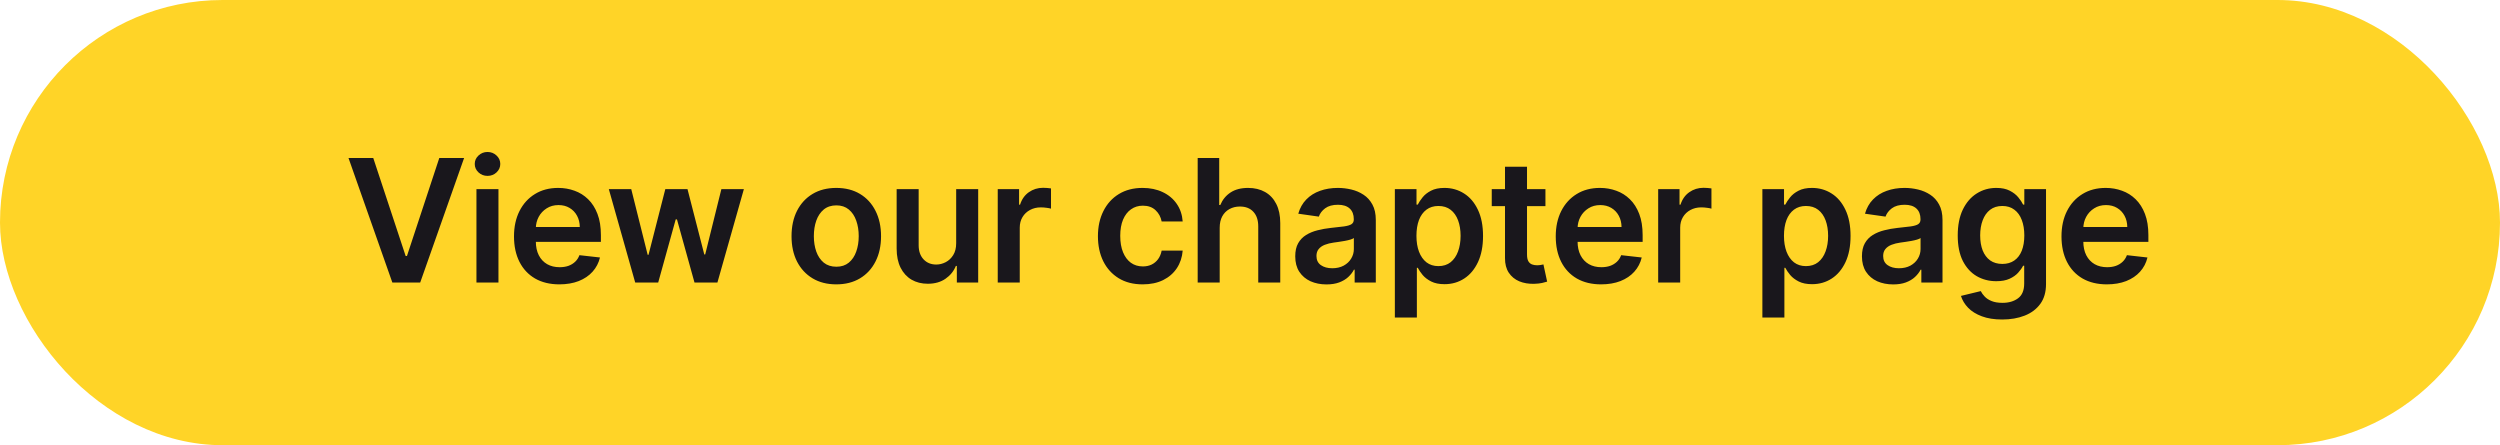
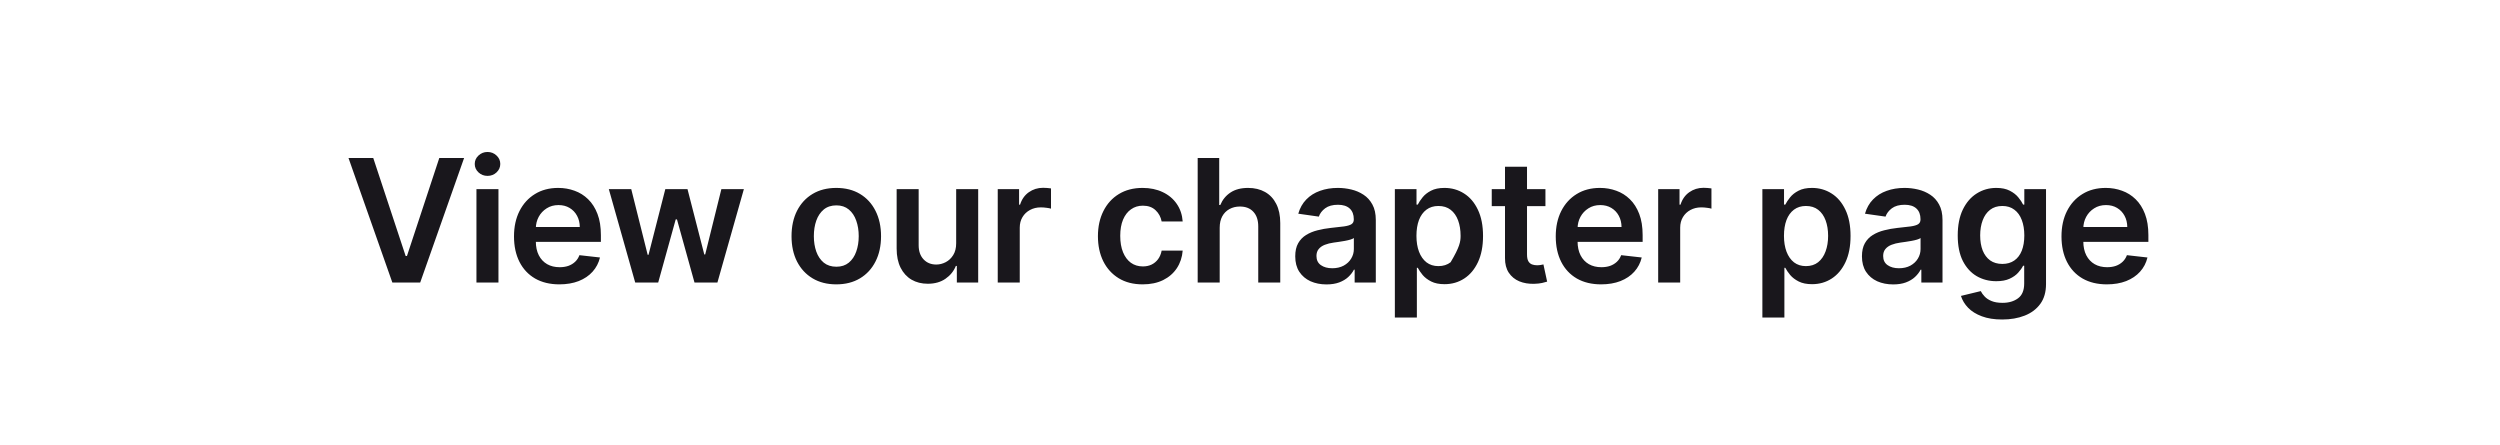
<svg xmlns="http://www.w3.org/2000/svg" width="292" height="52" viewBox="0 0 292 52" fill="none">
-   <rect width="292" height="52" rx="26" fill="#FFD427" />
-   <path d="M43.596 18.454L47.381 29.903H47.531L51.309 18.454H54.207L49.079 33H45.826L40.705 18.454H43.596ZM55.649 33V22.091H58.22V33H55.649ZM56.941 20.543C56.534 20.543 56.184 20.408 55.89 20.138C55.597 19.863 55.45 19.534 55.45 19.151C55.45 18.762 55.597 18.433 55.89 18.163C56.184 17.889 56.534 17.751 56.941 17.751C57.353 17.751 57.704 17.889 57.993 18.163C58.286 18.433 58.433 18.762 58.433 19.151C58.433 19.534 58.286 19.863 57.993 20.138C57.704 20.408 57.353 20.543 56.941 20.543ZM65.333 33.213C64.24 33.213 63.295 32.986 62.499 32.531C61.709 32.072 61.1 31.423 60.674 30.585C60.248 29.742 60.035 28.75 60.035 27.609C60.035 26.487 60.248 25.502 60.674 24.655C61.105 23.803 61.706 23.14 62.478 22.666C63.25 22.188 64.157 21.949 65.198 21.949C65.871 21.949 66.505 22.058 67.102 22.276C67.703 22.489 68.233 22.82 68.693 23.27C69.157 23.72 69.521 24.293 69.786 24.989C70.052 25.68 70.184 26.504 70.184 27.46V28.249H61.242V26.516H67.72C67.715 26.023 67.608 25.585 67.4 25.202C67.192 24.813 66.9 24.508 66.526 24.285C66.157 24.063 65.726 23.952 65.234 23.952C64.708 23.952 64.247 24.079 63.849 24.335C63.451 24.586 63.141 24.918 62.919 25.329C62.701 25.737 62.59 26.184 62.585 26.672V28.185C62.585 28.819 62.701 29.364 62.933 29.818C63.165 30.268 63.489 30.614 63.906 30.855C64.322 31.092 64.81 31.21 65.369 31.21C65.743 31.21 66.081 31.158 66.384 31.054C66.688 30.945 66.95 30.787 67.173 30.578C67.395 30.37 67.563 30.112 67.677 29.804L70.078 30.074C69.926 30.708 69.637 31.262 69.211 31.736C68.79 32.205 68.25 32.569 67.592 32.83C66.934 33.085 66.181 33.213 65.333 33.213ZM74.192 33L71.11 22.091H73.73L75.648 29.761H75.747L77.708 22.091H80.3L82.26 29.719H82.367L84.256 22.091H86.884L83.794 33H81.117L79.071 25.628H78.922L76.877 33H74.192ZM97.678 33.213C96.613 33.213 95.69 32.979 94.909 32.51C94.127 32.041 93.521 31.385 93.09 30.543C92.664 29.7 92.451 28.715 92.451 27.588C92.451 26.461 92.664 25.474 93.09 24.626C93.521 23.779 94.127 23.121 94.909 22.652C95.69 22.183 96.613 21.949 97.678 21.949C98.744 21.949 99.667 22.183 100.448 22.652C101.23 23.121 101.833 23.779 102.259 24.626C102.69 25.474 102.906 26.461 102.906 27.588C102.906 28.715 102.69 29.7 102.259 30.543C101.833 31.385 101.23 32.041 100.448 32.51C99.667 32.979 98.744 33.213 97.678 33.213ZM97.693 31.153C98.27 31.153 98.753 30.995 99.141 30.678C99.53 30.356 99.819 29.925 100.008 29.385C100.202 28.845 100.299 28.244 100.299 27.581C100.299 26.913 100.202 26.31 100.008 25.77C99.819 25.225 99.53 24.792 99.141 24.47C98.753 24.148 98.27 23.987 97.693 23.987C97.101 23.987 96.608 24.148 96.215 24.47C95.827 24.792 95.536 25.225 95.342 25.77C95.152 26.31 95.058 26.913 95.058 27.581C95.058 28.244 95.152 28.845 95.342 29.385C95.536 29.925 95.827 30.356 96.215 30.678C96.608 30.995 97.101 31.153 97.693 31.153ZM111.681 28.412V22.091H114.252V33H111.759V31.061H111.645C111.399 31.672 110.994 32.171 110.431 32.56C109.872 32.948 109.183 33.142 108.364 33.142C107.649 33.142 107.017 32.983 106.468 32.666C105.923 32.344 105.497 31.878 105.189 31.267C104.882 30.651 104.728 29.908 104.728 29.037V22.091H107.299V28.639C107.299 29.331 107.488 29.88 107.867 30.287C108.246 30.694 108.743 30.898 109.359 30.898C109.737 30.898 110.104 30.805 110.459 30.621C110.814 30.436 111.106 30.162 111.333 29.797C111.565 29.428 111.681 28.966 111.681 28.412ZM116.536 33V22.091H119.029V23.909H119.142C119.341 23.279 119.682 22.794 120.165 22.453C120.653 22.108 121.209 21.935 121.834 21.935C121.976 21.935 122.135 21.942 122.31 21.956C122.49 21.965 122.639 21.982 122.757 22.006V24.371C122.648 24.333 122.476 24.3 122.239 24.271C122.007 24.238 121.782 24.222 121.564 24.222C121.095 24.222 120.674 24.323 120.3 24.527C119.931 24.726 119.639 25.003 119.426 25.358C119.213 25.713 119.107 26.123 119.107 26.587V33H116.536ZM133.465 33.213C132.376 33.213 131.441 32.974 130.66 32.496C129.883 32.017 129.284 31.357 128.863 30.514C128.446 29.667 128.238 28.691 128.238 27.588C128.238 26.48 128.451 25.502 128.877 24.655C129.303 23.803 129.904 23.14 130.681 22.666C131.462 22.188 132.385 21.949 133.451 21.949C134.336 21.949 135.12 22.112 135.802 22.439C136.488 22.761 137.035 23.218 137.442 23.81C137.849 24.397 138.081 25.083 138.138 25.869H135.681C135.581 25.344 135.345 24.906 134.971 24.555C134.601 24.2 134.107 24.023 133.486 24.023C132.961 24.023 132.499 24.165 132.101 24.449C131.704 24.728 131.393 25.131 131.171 25.656C130.953 26.182 130.844 26.812 130.844 27.546C130.844 28.289 130.953 28.928 131.171 29.463C131.389 29.993 131.694 30.403 132.087 30.692C132.485 30.976 132.951 31.118 133.486 31.118C133.865 31.118 134.204 31.047 134.502 30.905C134.805 30.758 135.058 30.547 135.262 30.273C135.465 29.998 135.605 29.664 135.681 29.271H138.138C138.077 30.043 137.849 30.727 137.456 31.324C137.063 31.916 136.528 32.38 135.851 32.716C135.174 33.047 134.379 33.213 133.465 33.213ZM142.46 26.608V33H139.889V18.454H142.404V23.945H142.531C142.787 23.329 143.182 22.844 143.718 22.489C144.257 22.129 144.944 21.949 145.777 21.949C146.535 21.949 147.195 22.108 147.759 22.425C148.322 22.742 148.758 23.206 149.066 23.817C149.378 24.428 149.534 25.173 149.534 26.054V33H146.963V26.452C146.963 25.718 146.774 25.147 146.395 24.74C146.021 24.328 145.495 24.122 144.818 24.122C144.364 24.122 143.957 24.222 143.597 24.421C143.242 24.615 142.962 24.896 142.759 25.266C142.56 25.635 142.46 26.082 142.46 26.608ZM154.934 33.22C154.243 33.22 153.62 33.097 153.066 32.851C152.517 32.6 152.081 32.231 151.759 31.743C151.442 31.255 151.284 30.654 151.284 29.939C151.284 29.323 151.397 28.814 151.625 28.412C151.852 28.009 152.162 27.688 152.555 27.446C152.948 27.204 153.391 27.022 153.883 26.899C154.38 26.771 154.894 26.679 155.424 26.622C156.063 26.556 156.582 26.497 156.98 26.445C157.377 26.388 157.666 26.303 157.846 26.189C158.031 26.07 158.123 25.888 158.123 25.642V25.599C158.123 25.064 157.965 24.65 157.647 24.357C157.33 24.063 156.873 23.916 156.277 23.916C155.647 23.916 155.147 24.053 154.778 24.328C154.413 24.603 154.167 24.927 154.039 25.301L151.639 24.96C151.828 24.297 152.141 23.743 152.576 23.298C153.012 22.849 153.545 22.512 154.174 22.29C154.804 22.062 155.5 21.949 156.262 21.949C156.788 21.949 157.311 22.01 157.832 22.134C158.353 22.257 158.829 22.46 159.259 22.744C159.69 23.024 160.036 23.405 160.296 23.888C160.562 24.371 160.694 24.974 160.694 25.699V33H158.223V31.501H158.137C157.981 31.805 157.761 32.089 157.477 32.354C157.197 32.614 156.845 32.825 156.419 32.986C155.997 33.142 155.502 33.22 154.934 33.22ZM155.602 31.331C156.118 31.331 156.565 31.229 156.944 31.026C157.323 30.817 157.614 30.543 157.818 30.202C158.026 29.861 158.13 29.489 158.13 29.087V27.801C158.05 27.867 157.912 27.929 157.718 27.986C157.529 28.043 157.316 28.092 157.079 28.135C156.842 28.178 156.608 28.215 156.376 28.249C156.144 28.282 155.943 28.31 155.772 28.334C155.389 28.386 155.045 28.471 154.742 28.59C154.439 28.708 154.2 28.874 154.025 29.087C153.85 29.295 153.762 29.565 153.762 29.896C153.762 30.37 153.935 30.727 154.281 30.969C154.626 31.21 155.067 31.331 155.602 31.331ZM162.919 37.091V22.091H165.448V23.895H165.597C165.73 23.63 165.917 23.348 166.158 23.05C166.399 22.747 166.726 22.489 167.138 22.276C167.55 22.058 168.076 21.949 168.715 21.949C169.558 21.949 170.318 22.164 170.995 22.595C171.676 23.021 172.216 23.653 172.614 24.491C173.016 25.325 173.218 26.348 173.218 27.56C173.218 28.758 173.021 29.776 172.628 30.614C172.235 31.452 171.7 32.091 171.023 32.531C170.346 32.972 169.579 33.192 168.722 33.192C168.097 33.192 167.578 33.088 167.167 32.879C166.755 32.671 166.423 32.42 166.172 32.126C165.926 31.828 165.734 31.546 165.597 31.281H165.49V37.091H162.919ZM165.441 27.546C165.441 28.251 165.54 28.869 165.739 29.399C165.943 29.93 166.234 30.344 166.613 30.642C166.996 30.936 167.46 31.082 168.005 31.082C168.573 31.082 169.049 30.931 169.432 30.628C169.816 30.32 170.105 29.901 170.299 29.371C170.498 28.836 170.597 28.227 170.597 27.546C170.597 26.868 170.5 26.267 170.306 25.741C170.112 25.216 169.823 24.804 169.439 24.506C169.056 24.207 168.578 24.058 168.005 24.058C167.455 24.058 166.989 24.203 166.605 24.491C166.222 24.78 165.931 25.185 165.732 25.706C165.538 26.227 165.441 26.84 165.441 27.546ZM180.507 22.091V24.079H174.236V22.091H180.507ZM175.784 19.477H178.355V29.719C178.355 30.064 178.407 30.329 178.511 30.514C178.62 30.694 178.762 30.817 178.937 30.884C179.112 30.95 179.307 30.983 179.52 30.983C179.681 30.983 179.827 30.971 179.96 30.947C180.097 30.924 180.201 30.902 180.272 30.884L180.706 32.894C180.568 32.941 180.372 32.993 180.116 33.05C179.865 33.106 179.558 33.14 179.193 33.149C178.549 33.168 177.969 33.071 177.453 32.858C176.937 32.64 176.527 32.304 176.224 31.849C175.926 31.395 175.779 30.827 175.784 30.145V19.477ZM187.009 33.213C185.916 33.213 184.971 32.986 184.176 32.531C183.385 32.072 182.776 31.423 182.35 30.585C181.924 29.742 181.711 28.75 181.711 27.609C181.711 26.487 181.924 25.502 182.35 24.655C182.781 23.803 183.383 23.14 184.154 22.666C184.926 22.188 185.833 21.949 186.874 21.949C187.547 21.949 188.181 22.058 188.778 22.276C189.379 22.489 189.909 22.82 190.369 23.27C190.833 23.72 191.197 24.293 191.463 24.989C191.728 25.68 191.86 26.504 191.86 27.46V28.249H182.918V26.516H189.396C189.391 26.023 189.284 25.585 189.076 25.202C188.868 24.813 188.577 24.508 188.203 24.285C187.833 24.063 187.402 23.952 186.91 23.952C186.384 23.952 185.923 24.079 185.525 24.335C185.127 24.586 184.817 24.918 184.595 25.329C184.377 25.737 184.266 26.184 184.261 26.672V28.185C184.261 28.819 184.377 29.364 184.609 29.818C184.841 30.268 185.165 30.614 185.582 30.855C185.999 31.092 186.486 31.21 187.045 31.21C187.419 31.21 187.758 31.158 188.061 31.054C188.364 30.945 188.626 30.787 188.849 30.578C189.071 30.37 189.24 30.112 189.353 29.804L191.754 30.074C191.602 30.708 191.313 31.262 190.887 31.736C190.466 32.205 189.926 32.569 189.268 32.83C188.61 33.085 187.857 33.213 187.009 33.213ZM193.675 33V22.091H196.168V23.909H196.282C196.481 23.279 196.822 22.794 197.305 22.453C197.792 22.108 198.349 21.935 198.974 21.935C199.116 21.935 199.274 21.942 199.449 21.956C199.629 21.965 199.779 21.982 199.897 22.006V24.371C199.788 24.333 199.615 24.3 199.378 24.271C199.146 24.238 198.922 24.222 198.704 24.222C198.235 24.222 197.814 24.323 197.44 24.527C197.07 24.726 196.779 25.003 196.566 25.358C196.353 25.713 196.246 26.123 196.246 26.587V33H193.675ZM205.846 37.091V22.091H208.374V23.895H208.524C208.656 23.63 208.843 23.348 209.085 23.05C209.326 22.747 209.653 22.489 210.065 22.276C210.477 22.058 211.002 21.949 211.641 21.949C212.484 21.949 213.244 22.164 213.921 22.595C214.603 23.021 215.143 23.653 215.541 24.491C215.943 25.325 216.144 26.348 216.144 27.56C216.144 28.758 215.948 29.776 215.555 30.614C215.162 31.452 214.627 32.091 213.95 32.531C213.273 32.972 212.506 33.192 211.649 33.192C211.024 33.192 210.505 33.088 210.093 32.879C209.681 32.671 209.35 32.42 209.099 32.126C208.853 31.828 208.661 31.546 208.524 31.281H208.417V37.091H205.846ZM208.367 27.546C208.367 28.251 208.467 28.869 208.666 29.399C208.869 29.93 209.16 30.344 209.539 30.642C209.923 30.936 210.387 31.082 210.931 31.082C211.499 31.082 211.975 30.931 212.359 30.628C212.742 30.32 213.031 29.901 213.225 29.371C213.424 28.836 213.524 28.227 213.524 27.546C213.524 26.868 213.426 26.267 213.232 25.741C213.038 25.216 212.749 24.804 212.366 24.506C211.982 24.207 211.504 24.058 210.931 24.058C210.382 24.058 209.916 24.203 209.532 24.491C209.149 24.78 208.857 25.185 208.658 25.706C208.464 26.227 208.367 26.84 208.367 27.546ZM221.125 33.22C220.434 33.22 219.811 33.097 219.257 32.851C218.708 32.6 218.272 32.231 217.95 31.743C217.633 31.255 217.475 30.654 217.475 29.939C217.475 29.323 217.588 28.814 217.815 28.412C218.043 28.009 218.353 27.688 218.746 27.446C219.139 27.204 219.582 27.022 220.074 26.899C220.571 26.771 221.085 26.679 221.615 26.622C222.254 26.556 222.773 26.497 223.171 26.445C223.568 26.388 223.857 26.303 224.037 26.189C224.222 26.07 224.314 25.888 224.314 25.642V25.599C224.314 25.064 224.155 24.65 223.838 24.357C223.521 24.063 223.064 23.916 222.467 23.916C221.838 23.916 221.338 24.053 220.969 24.328C220.604 24.603 220.358 24.927 220.23 25.301L217.83 24.96C218.019 24.297 218.332 23.743 218.767 23.298C219.203 22.849 219.735 22.512 220.365 22.29C220.995 22.062 221.691 21.949 222.453 21.949C222.979 21.949 223.502 22.01 224.023 22.134C224.544 22.257 225.02 22.46 225.45 22.744C225.881 23.024 226.227 23.405 226.487 23.888C226.753 24.371 226.885 24.974 226.885 25.699V33H224.413V31.501H224.328C224.172 31.805 223.952 32.089 223.668 32.354C223.388 32.614 223.036 32.825 222.61 32.986C222.188 33.142 221.693 33.22 221.125 33.22ZM221.793 31.331C222.309 31.331 222.756 31.229 223.135 31.026C223.514 30.817 223.805 30.543 224.009 30.202C224.217 29.861 224.321 29.489 224.321 29.087V27.801C224.241 27.867 224.103 27.929 223.909 27.986C223.72 28.043 223.507 28.092 223.27 28.135C223.033 28.178 222.799 28.215 222.567 28.249C222.335 28.282 222.134 28.31 221.963 28.334C221.58 28.386 221.236 28.471 220.933 28.59C220.63 28.708 220.391 28.874 220.216 29.087C220.041 29.295 219.953 29.565 219.953 29.896C219.953 30.37 220.126 30.727 220.472 30.969C220.817 31.21 221.258 31.331 221.793 31.331ZM233.855 37.318C232.931 37.318 232.138 37.193 231.475 36.942C230.813 36.696 230.28 36.364 229.877 35.947C229.475 35.531 229.196 35.069 229.039 34.562L231.355 34.001C231.459 34.215 231.61 34.425 231.809 34.633C232.008 34.847 232.276 35.022 232.612 35.159C232.953 35.301 233.381 35.372 233.897 35.372C234.626 35.372 235.23 35.195 235.708 34.84C236.187 34.489 236.426 33.911 236.426 33.106V31.04H236.298C236.165 31.305 235.971 31.577 235.715 31.857C235.464 32.136 235.131 32.37 234.714 32.56C234.302 32.749 233.784 32.844 233.159 32.844C232.321 32.844 231.561 32.647 230.879 32.254C230.202 31.857 229.662 31.265 229.259 30.479C228.862 29.688 228.663 28.698 228.663 27.51C228.663 26.312 228.862 25.301 229.259 24.477C229.662 23.649 230.204 23.021 230.886 22.595C231.568 22.164 232.328 21.949 233.166 21.949C233.805 21.949 234.33 22.058 234.742 22.276C235.159 22.489 235.491 22.747 235.737 23.05C235.983 23.348 236.17 23.63 236.298 23.895H236.44V22.091H238.975V33.178C238.975 34.11 238.753 34.882 238.308 35.493C237.863 36.104 237.254 36.561 236.482 36.864C235.711 37.167 234.835 37.318 233.855 37.318ZM233.876 30.827C234.42 30.827 234.884 30.694 235.268 30.429C235.652 30.164 235.943 29.783 236.142 29.285C236.34 28.788 236.44 28.192 236.44 27.496C236.44 26.809 236.34 26.208 236.142 25.692C235.947 25.176 235.659 24.776 235.275 24.491C234.896 24.203 234.43 24.058 233.876 24.058C233.303 24.058 232.825 24.207 232.441 24.506C232.058 24.804 231.769 25.213 231.575 25.734C231.381 26.25 231.284 26.838 231.284 27.496C231.284 28.163 231.381 28.748 231.575 29.25C231.774 29.747 232.065 30.135 232.448 30.415C232.837 30.689 233.313 30.827 233.876 30.827ZM246.08 33.213C244.986 33.213 244.042 32.986 243.246 32.531C242.455 32.072 241.847 31.423 241.421 30.585C240.995 29.742 240.782 28.75 240.782 27.609C240.782 26.487 240.995 25.502 241.421 24.655C241.852 23.803 242.453 23.14 243.225 22.666C243.997 22.188 244.903 21.949 245.945 21.949C246.617 21.949 247.252 22.058 247.848 22.276C248.45 22.489 248.98 22.82 249.439 23.27C249.903 23.72 250.268 24.293 250.533 24.989C250.798 25.68 250.931 26.504 250.931 27.46V28.249H241.989V26.516H248.466C248.461 26.023 248.355 25.585 248.147 25.202C247.938 24.813 247.647 24.508 247.273 24.285C246.904 24.063 246.473 23.952 245.98 23.952C245.455 23.952 244.993 24.079 244.595 24.335C244.198 24.586 243.888 24.918 243.665 25.329C243.447 25.737 243.336 26.184 243.331 26.672V28.185C243.331 28.819 243.447 29.364 243.679 29.818C243.911 30.268 244.236 30.614 244.652 30.855C245.069 31.092 245.557 31.21 246.115 31.21C246.489 31.21 246.828 31.158 247.131 31.054C247.434 30.945 247.697 30.787 247.919 30.578C248.142 30.37 248.31 30.112 248.424 29.804L250.824 30.074C250.673 30.708 250.384 31.262 249.958 31.736C249.536 32.205 248.997 32.569 248.338 32.83C247.68 33.085 246.927 33.213 246.08 33.213Z" fill="#19171C" />
+   <path d="M43.596 18.454L47.381 29.903H47.531L51.309 18.454H54.207L49.079 33H45.826L40.705 18.454H43.596ZM55.649 33V22.091H58.22V33H55.649ZM56.941 20.543C56.534 20.543 56.184 20.408 55.89 20.138C55.597 19.863 55.45 19.534 55.45 19.151C55.45 18.762 55.597 18.433 55.89 18.163C56.184 17.889 56.534 17.751 56.941 17.751C57.353 17.751 57.704 17.889 57.993 18.163C58.286 18.433 58.433 18.762 58.433 19.151C58.433 19.534 58.286 19.863 57.993 20.138C57.704 20.408 57.353 20.543 56.941 20.543ZM65.333 33.213C64.24 33.213 63.295 32.986 62.499 32.531C61.709 32.072 61.1 31.423 60.674 30.585C60.248 29.742 60.035 28.75 60.035 27.609C60.035 26.487 60.248 25.502 60.674 24.655C61.105 23.803 61.706 23.14 62.478 22.666C63.25 22.188 64.157 21.949 65.198 21.949C65.871 21.949 66.505 22.058 67.102 22.276C67.703 22.489 68.233 22.82 68.693 23.27C69.157 23.72 69.521 24.293 69.786 24.989C70.052 25.68 70.184 26.504 70.184 27.46V28.249H61.242V26.516H67.72C67.715 26.023 67.608 25.585 67.4 25.202C67.192 24.813 66.9 24.508 66.526 24.285C66.157 24.063 65.726 23.952 65.234 23.952C64.708 23.952 64.247 24.079 63.849 24.335C63.451 24.586 63.141 24.918 62.919 25.329C62.701 25.737 62.59 26.184 62.585 26.672V28.185C62.585 28.819 62.701 29.364 62.933 29.818C63.165 30.268 63.489 30.614 63.906 30.855C64.322 31.092 64.81 31.21 65.369 31.21C65.743 31.21 66.081 31.158 66.384 31.054C66.688 30.945 66.95 30.787 67.173 30.578C67.395 30.37 67.563 30.112 67.677 29.804L70.078 30.074C69.926 30.708 69.637 31.262 69.211 31.736C68.79 32.205 68.25 32.569 67.592 32.83C66.934 33.085 66.181 33.213 65.333 33.213ZM74.192 33L71.11 22.091H73.73L75.648 29.761H75.747L77.708 22.091H80.3L82.26 29.719H82.367L84.256 22.091H86.884L83.794 33H81.117L79.071 25.628H78.922L76.877 33H74.192ZM97.678 33.213C96.613 33.213 95.69 32.979 94.909 32.51C94.127 32.041 93.521 31.385 93.09 30.543C92.664 29.7 92.451 28.715 92.451 27.588C92.451 26.461 92.664 25.474 93.09 24.626C93.521 23.779 94.127 23.121 94.909 22.652C95.69 22.183 96.613 21.949 97.678 21.949C98.744 21.949 99.667 22.183 100.448 22.652C101.23 23.121 101.833 23.779 102.259 24.626C102.69 25.474 102.906 26.461 102.906 27.588C102.906 28.715 102.69 29.7 102.259 30.543C101.833 31.385 101.23 32.041 100.448 32.51C99.667 32.979 98.744 33.213 97.678 33.213ZM97.693 31.153C98.27 31.153 98.753 30.995 99.141 30.678C99.53 30.356 99.819 29.925 100.008 29.385C100.202 28.845 100.299 28.244 100.299 27.581C100.299 26.913 100.202 26.31 100.008 25.77C99.819 25.225 99.53 24.792 99.141 24.47C98.753 24.148 98.27 23.987 97.693 23.987C97.101 23.987 96.608 24.148 96.215 24.47C95.827 24.792 95.536 25.225 95.342 25.77C95.152 26.31 95.058 26.913 95.058 27.581C95.058 28.244 95.152 28.845 95.342 29.385C95.536 29.925 95.827 30.356 96.215 30.678C96.608 30.995 97.101 31.153 97.693 31.153ZM111.681 28.412V22.091H114.252V33H111.759V31.061H111.645C111.399 31.672 110.994 32.171 110.431 32.56C109.872 32.948 109.183 33.142 108.364 33.142C107.649 33.142 107.017 32.983 106.468 32.666C105.923 32.344 105.497 31.878 105.189 31.267C104.882 30.651 104.728 29.908 104.728 29.037V22.091H107.299V28.639C107.299 29.331 107.488 29.88 107.867 30.287C108.246 30.694 108.743 30.898 109.359 30.898C109.737 30.898 110.104 30.805 110.459 30.621C110.814 30.436 111.106 30.162 111.333 29.797C111.565 29.428 111.681 28.966 111.681 28.412ZM116.536 33V22.091H119.029V23.909H119.142C119.341 23.279 119.682 22.794 120.165 22.453C120.653 22.108 121.209 21.935 121.834 21.935C121.976 21.935 122.135 21.942 122.31 21.956C122.49 21.965 122.639 21.982 122.757 22.006V24.371C122.648 24.333 122.476 24.3 122.239 24.271C122.007 24.238 121.782 24.222 121.564 24.222C121.095 24.222 120.674 24.323 120.3 24.527C119.931 24.726 119.639 25.003 119.426 25.358C119.213 25.713 119.107 26.123 119.107 26.587V33H116.536ZM133.465 33.213C132.376 33.213 131.441 32.974 130.66 32.496C129.883 32.017 129.284 31.357 128.863 30.514C128.446 29.667 128.238 28.691 128.238 27.588C128.238 26.48 128.451 25.502 128.877 24.655C129.303 23.803 129.904 23.14 130.681 22.666C131.462 22.188 132.385 21.949 133.451 21.949C134.336 21.949 135.12 22.112 135.802 22.439C136.488 22.761 137.035 23.218 137.442 23.81C137.849 24.397 138.081 25.083 138.138 25.869H135.681C135.581 25.344 135.345 24.906 134.971 24.555C134.601 24.2 134.107 24.023 133.486 24.023C132.961 24.023 132.499 24.165 132.101 24.449C131.704 24.728 131.393 25.131 131.171 25.656C130.953 26.182 130.844 26.812 130.844 27.546C130.844 28.289 130.953 28.928 131.171 29.463C131.389 29.993 131.694 30.403 132.087 30.692C132.485 30.976 132.951 31.118 133.486 31.118C133.865 31.118 134.204 31.047 134.502 30.905C134.805 30.758 135.058 30.547 135.262 30.273C135.465 29.998 135.605 29.664 135.681 29.271H138.138C138.077 30.043 137.849 30.727 137.456 31.324C137.063 31.916 136.528 32.38 135.851 32.716C135.174 33.047 134.379 33.213 133.465 33.213ZM142.46 26.608V33H139.889V18.454H142.404V23.945H142.531C142.787 23.329 143.182 22.844 143.718 22.489C144.257 22.129 144.944 21.949 145.777 21.949C146.535 21.949 147.195 22.108 147.759 22.425C148.322 22.742 148.758 23.206 149.066 23.817C149.378 24.428 149.534 25.173 149.534 26.054V33H146.963V26.452C146.963 25.718 146.774 25.147 146.395 24.74C146.021 24.328 145.495 24.122 144.818 24.122C144.364 24.122 143.957 24.222 143.597 24.421C143.242 24.615 142.962 24.896 142.759 25.266C142.56 25.635 142.46 26.082 142.46 26.608ZM154.934 33.22C154.243 33.22 153.62 33.097 153.066 32.851C152.517 32.6 152.081 32.231 151.759 31.743C151.442 31.255 151.284 30.654 151.284 29.939C151.284 29.323 151.397 28.814 151.625 28.412C151.852 28.009 152.162 27.688 152.555 27.446C152.948 27.204 153.391 27.022 153.883 26.899C154.38 26.771 154.894 26.679 155.424 26.622C156.063 26.556 156.582 26.497 156.98 26.445C157.377 26.388 157.666 26.303 157.846 26.189C158.031 26.07 158.123 25.888 158.123 25.642V25.599C158.123 25.064 157.965 24.65 157.647 24.357C157.33 24.063 156.873 23.916 156.277 23.916C155.647 23.916 155.147 24.053 154.778 24.328C154.413 24.603 154.167 24.927 154.039 25.301L151.639 24.96C151.828 24.297 152.141 23.743 152.576 23.298C153.012 22.849 153.545 22.512 154.174 22.29C154.804 22.062 155.5 21.949 156.262 21.949C156.788 21.949 157.311 22.01 157.832 22.134C158.353 22.257 158.829 22.46 159.259 22.744C159.69 23.024 160.036 23.405 160.296 23.888C160.562 24.371 160.694 24.974 160.694 25.699V33H158.223V31.501H158.137C157.981 31.805 157.761 32.089 157.477 32.354C157.197 32.614 156.845 32.825 156.419 32.986C155.997 33.142 155.502 33.22 154.934 33.22ZM155.602 31.331C156.118 31.331 156.565 31.229 156.944 31.026C157.323 30.817 157.614 30.543 157.818 30.202C158.026 29.861 158.13 29.489 158.13 29.087V27.801C158.05 27.867 157.912 27.929 157.718 27.986C157.529 28.043 157.316 28.092 157.079 28.135C156.842 28.178 156.608 28.215 156.376 28.249C156.144 28.282 155.943 28.31 155.772 28.334C155.389 28.386 155.045 28.471 154.742 28.59C154.439 28.708 154.2 28.874 154.025 29.087C153.85 29.295 153.762 29.565 153.762 29.896C153.762 30.37 153.935 30.727 154.281 30.969C154.626 31.21 155.067 31.331 155.602 31.331ZM162.919 37.091V22.091H165.448V23.895H165.597C165.73 23.63 165.917 23.348 166.158 23.05C166.399 22.747 166.726 22.489 167.138 22.276C167.55 22.058 168.076 21.949 168.715 21.949C169.558 21.949 170.318 22.164 170.995 22.595C171.676 23.021 172.216 23.653 172.614 24.491C173.016 25.325 173.218 26.348 173.218 27.56C173.218 28.758 173.021 29.776 172.628 30.614C172.235 31.452 171.7 32.091 171.023 32.531C170.346 32.972 169.579 33.192 168.722 33.192C168.097 33.192 167.578 33.088 167.167 32.879C166.755 32.671 166.423 32.42 166.172 32.126C165.926 31.828 165.734 31.546 165.597 31.281H165.49V37.091H162.919ZM165.441 27.546C165.441 28.251 165.54 28.869 165.739 29.399C165.943 29.93 166.234 30.344 166.613 30.642C166.996 30.936 167.46 31.082 168.005 31.082C168.573 31.082 169.049 30.931 169.432 30.628C170.498 28.836 170.597 28.227 170.597 27.546C170.597 26.868 170.5 26.267 170.306 25.741C170.112 25.216 169.823 24.804 169.439 24.506C169.056 24.207 168.578 24.058 168.005 24.058C167.455 24.058 166.989 24.203 166.605 24.491C166.222 24.78 165.931 25.185 165.732 25.706C165.538 26.227 165.441 26.84 165.441 27.546ZM180.507 22.091V24.079H174.236V22.091H180.507ZM175.784 19.477H178.355V29.719C178.355 30.064 178.407 30.329 178.511 30.514C178.62 30.694 178.762 30.817 178.937 30.884C179.112 30.95 179.307 30.983 179.52 30.983C179.681 30.983 179.827 30.971 179.96 30.947C180.097 30.924 180.201 30.902 180.272 30.884L180.706 32.894C180.568 32.941 180.372 32.993 180.116 33.05C179.865 33.106 179.558 33.14 179.193 33.149C178.549 33.168 177.969 33.071 177.453 32.858C176.937 32.64 176.527 32.304 176.224 31.849C175.926 31.395 175.779 30.827 175.784 30.145V19.477ZM187.009 33.213C185.916 33.213 184.971 32.986 184.176 32.531C183.385 32.072 182.776 31.423 182.35 30.585C181.924 29.742 181.711 28.75 181.711 27.609C181.711 26.487 181.924 25.502 182.35 24.655C182.781 23.803 183.383 23.14 184.154 22.666C184.926 22.188 185.833 21.949 186.874 21.949C187.547 21.949 188.181 22.058 188.778 22.276C189.379 22.489 189.909 22.82 190.369 23.27C190.833 23.72 191.197 24.293 191.463 24.989C191.728 25.68 191.86 26.504 191.86 27.46V28.249H182.918V26.516H189.396C189.391 26.023 189.284 25.585 189.076 25.202C188.868 24.813 188.577 24.508 188.203 24.285C187.833 24.063 187.402 23.952 186.91 23.952C186.384 23.952 185.923 24.079 185.525 24.335C185.127 24.586 184.817 24.918 184.595 25.329C184.377 25.737 184.266 26.184 184.261 26.672V28.185C184.261 28.819 184.377 29.364 184.609 29.818C184.841 30.268 185.165 30.614 185.582 30.855C185.999 31.092 186.486 31.21 187.045 31.21C187.419 31.21 187.758 31.158 188.061 31.054C188.364 30.945 188.626 30.787 188.849 30.578C189.071 30.37 189.24 30.112 189.353 29.804L191.754 30.074C191.602 30.708 191.313 31.262 190.887 31.736C190.466 32.205 189.926 32.569 189.268 32.83C188.61 33.085 187.857 33.213 187.009 33.213ZM193.675 33V22.091H196.168V23.909H196.282C196.481 23.279 196.822 22.794 197.305 22.453C197.792 22.108 198.349 21.935 198.974 21.935C199.116 21.935 199.274 21.942 199.449 21.956C199.629 21.965 199.779 21.982 199.897 22.006V24.371C199.788 24.333 199.615 24.3 199.378 24.271C199.146 24.238 198.922 24.222 198.704 24.222C198.235 24.222 197.814 24.323 197.44 24.527C197.07 24.726 196.779 25.003 196.566 25.358C196.353 25.713 196.246 26.123 196.246 26.587V33H193.675ZM205.846 37.091V22.091H208.374V23.895H208.524C208.656 23.63 208.843 23.348 209.085 23.05C209.326 22.747 209.653 22.489 210.065 22.276C210.477 22.058 211.002 21.949 211.641 21.949C212.484 21.949 213.244 22.164 213.921 22.595C214.603 23.021 215.143 23.653 215.541 24.491C215.943 25.325 216.144 26.348 216.144 27.56C216.144 28.758 215.948 29.776 215.555 30.614C215.162 31.452 214.627 32.091 213.95 32.531C213.273 32.972 212.506 33.192 211.649 33.192C211.024 33.192 210.505 33.088 210.093 32.879C209.681 32.671 209.35 32.42 209.099 32.126C208.853 31.828 208.661 31.546 208.524 31.281H208.417V37.091H205.846ZM208.367 27.546C208.367 28.251 208.467 28.869 208.666 29.399C208.869 29.93 209.16 30.344 209.539 30.642C209.923 30.936 210.387 31.082 210.931 31.082C211.499 31.082 211.975 30.931 212.359 30.628C212.742 30.32 213.031 29.901 213.225 29.371C213.424 28.836 213.524 28.227 213.524 27.546C213.524 26.868 213.426 26.267 213.232 25.741C213.038 25.216 212.749 24.804 212.366 24.506C211.982 24.207 211.504 24.058 210.931 24.058C210.382 24.058 209.916 24.203 209.532 24.491C209.149 24.78 208.857 25.185 208.658 25.706C208.464 26.227 208.367 26.84 208.367 27.546ZM221.125 33.22C220.434 33.22 219.811 33.097 219.257 32.851C218.708 32.6 218.272 32.231 217.95 31.743C217.633 31.255 217.475 30.654 217.475 29.939C217.475 29.323 217.588 28.814 217.815 28.412C218.043 28.009 218.353 27.688 218.746 27.446C219.139 27.204 219.582 27.022 220.074 26.899C220.571 26.771 221.085 26.679 221.615 26.622C222.254 26.556 222.773 26.497 223.171 26.445C223.568 26.388 223.857 26.303 224.037 26.189C224.222 26.07 224.314 25.888 224.314 25.642V25.599C224.314 25.064 224.155 24.65 223.838 24.357C223.521 24.063 223.064 23.916 222.467 23.916C221.838 23.916 221.338 24.053 220.969 24.328C220.604 24.603 220.358 24.927 220.23 25.301L217.83 24.96C218.019 24.297 218.332 23.743 218.767 23.298C219.203 22.849 219.735 22.512 220.365 22.29C220.995 22.062 221.691 21.949 222.453 21.949C222.979 21.949 223.502 22.01 224.023 22.134C224.544 22.257 225.02 22.46 225.45 22.744C225.881 23.024 226.227 23.405 226.487 23.888C226.753 24.371 226.885 24.974 226.885 25.699V33H224.413V31.501H224.328C224.172 31.805 223.952 32.089 223.668 32.354C223.388 32.614 223.036 32.825 222.61 32.986C222.188 33.142 221.693 33.22 221.125 33.22ZM221.793 31.331C222.309 31.331 222.756 31.229 223.135 31.026C223.514 30.817 223.805 30.543 224.009 30.202C224.217 29.861 224.321 29.489 224.321 29.087V27.801C224.241 27.867 224.103 27.929 223.909 27.986C223.72 28.043 223.507 28.092 223.27 28.135C223.033 28.178 222.799 28.215 222.567 28.249C222.335 28.282 222.134 28.31 221.963 28.334C221.58 28.386 221.236 28.471 220.933 28.59C220.63 28.708 220.391 28.874 220.216 29.087C220.041 29.295 219.953 29.565 219.953 29.896C219.953 30.37 220.126 30.727 220.472 30.969C220.817 31.21 221.258 31.331 221.793 31.331ZM233.855 37.318C232.931 37.318 232.138 37.193 231.475 36.942C230.813 36.696 230.28 36.364 229.877 35.947C229.475 35.531 229.196 35.069 229.039 34.562L231.355 34.001C231.459 34.215 231.61 34.425 231.809 34.633C232.008 34.847 232.276 35.022 232.612 35.159C232.953 35.301 233.381 35.372 233.897 35.372C234.626 35.372 235.23 35.195 235.708 34.84C236.187 34.489 236.426 33.911 236.426 33.106V31.04H236.298C236.165 31.305 235.971 31.577 235.715 31.857C235.464 32.136 235.131 32.37 234.714 32.56C234.302 32.749 233.784 32.844 233.159 32.844C232.321 32.844 231.561 32.647 230.879 32.254C230.202 31.857 229.662 31.265 229.259 30.479C228.862 29.688 228.663 28.698 228.663 27.51C228.663 26.312 228.862 25.301 229.259 24.477C229.662 23.649 230.204 23.021 230.886 22.595C231.568 22.164 232.328 21.949 233.166 21.949C233.805 21.949 234.33 22.058 234.742 22.276C235.159 22.489 235.491 22.747 235.737 23.05C235.983 23.348 236.17 23.63 236.298 23.895H236.44V22.091H238.975V33.178C238.975 34.11 238.753 34.882 238.308 35.493C237.863 36.104 237.254 36.561 236.482 36.864C235.711 37.167 234.835 37.318 233.855 37.318ZM233.876 30.827C234.42 30.827 234.884 30.694 235.268 30.429C235.652 30.164 235.943 29.783 236.142 29.285C236.34 28.788 236.44 28.192 236.44 27.496C236.44 26.809 236.34 26.208 236.142 25.692C235.947 25.176 235.659 24.776 235.275 24.491C234.896 24.203 234.43 24.058 233.876 24.058C233.303 24.058 232.825 24.207 232.441 24.506C232.058 24.804 231.769 25.213 231.575 25.734C231.381 26.25 231.284 26.838 231.284 27.496C231.284 28.163 231.381 28.748 231.575 29.25C231.774 29.747 232.065 30.135 232.448 30.415C232.837 30.689 233.313 30.827 233.876 30.827ZM246.08 33.213C244.986 33.213 244.042 32.986 243.246 32.531C242.455 32.072 241.847 31.423 241.421 30.585C240.995 29.742 240.782 28.75 240.782 27.609C240.782 26.487 240.995 25.502 241.421 24.655C241.852 23.803 242.453 23.14 243.225 22.666C243.997 22.188 244.903 21.949 245.945 21.949C246.617 21.949 247.252 22.058 247.848 22.276C248.45 22.489 248.98 22.82 249.439 23.27C249.903 23.72 250.268 24.293 250.533 24.989C250.798 25.68 250.931 26.504 250.931 27.46V28.249H241.989V26.516H248.466C248.461 26.023 248.355 25.585 248.147 25.202C247.938 24.813 247.647 24.508 247.273 24.285C246.904 24.063 246.473 23.952 245.98 23.952C245.455 23.952 244.993 24.079 244.595 24.335C244.198 24.586 243.888 24.918 243.665 25.329C243.447 25.737 243.336 26.184 243.331 26.672V28.185C243.331 28.819 243.447 29.364 243.679 29.818C243.911 30.268 244.236 30.614 244.652 30.855C245.069 31.092 245.557 31.21 246.115 31.21C246.489 31.21 246.828 31.158 247.131 31.054C247.434 30.945 247.697 30.787 247.919 30.578C248.142 30.37 248.31 30.112 248.424 29.804L250.824 30.074C250.673 30.708 250.384 31.262 249.958 31.736C249.536 32.205 248.997 32.569 248.338 32.83C247.68 33.085 246.927 33.213 246.08 33.213Z" fill="#19171C" />
</svg>